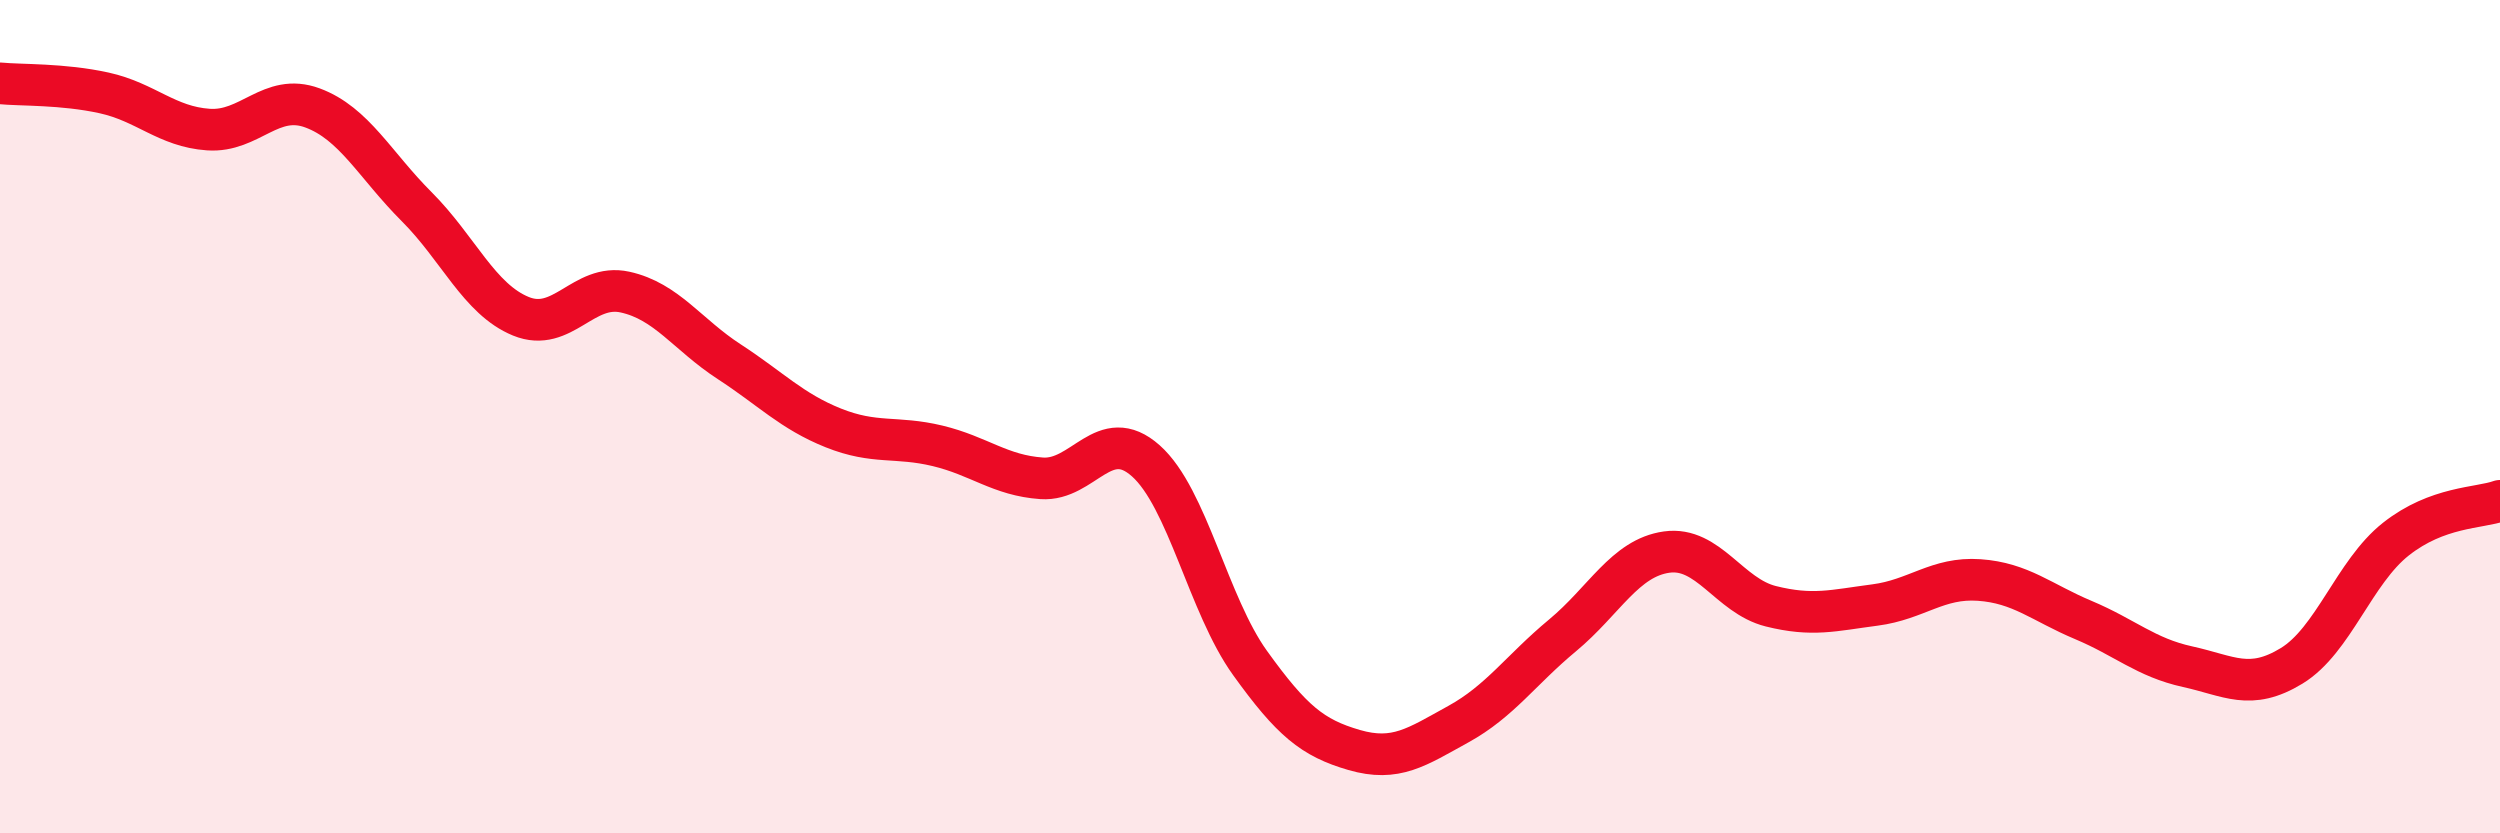
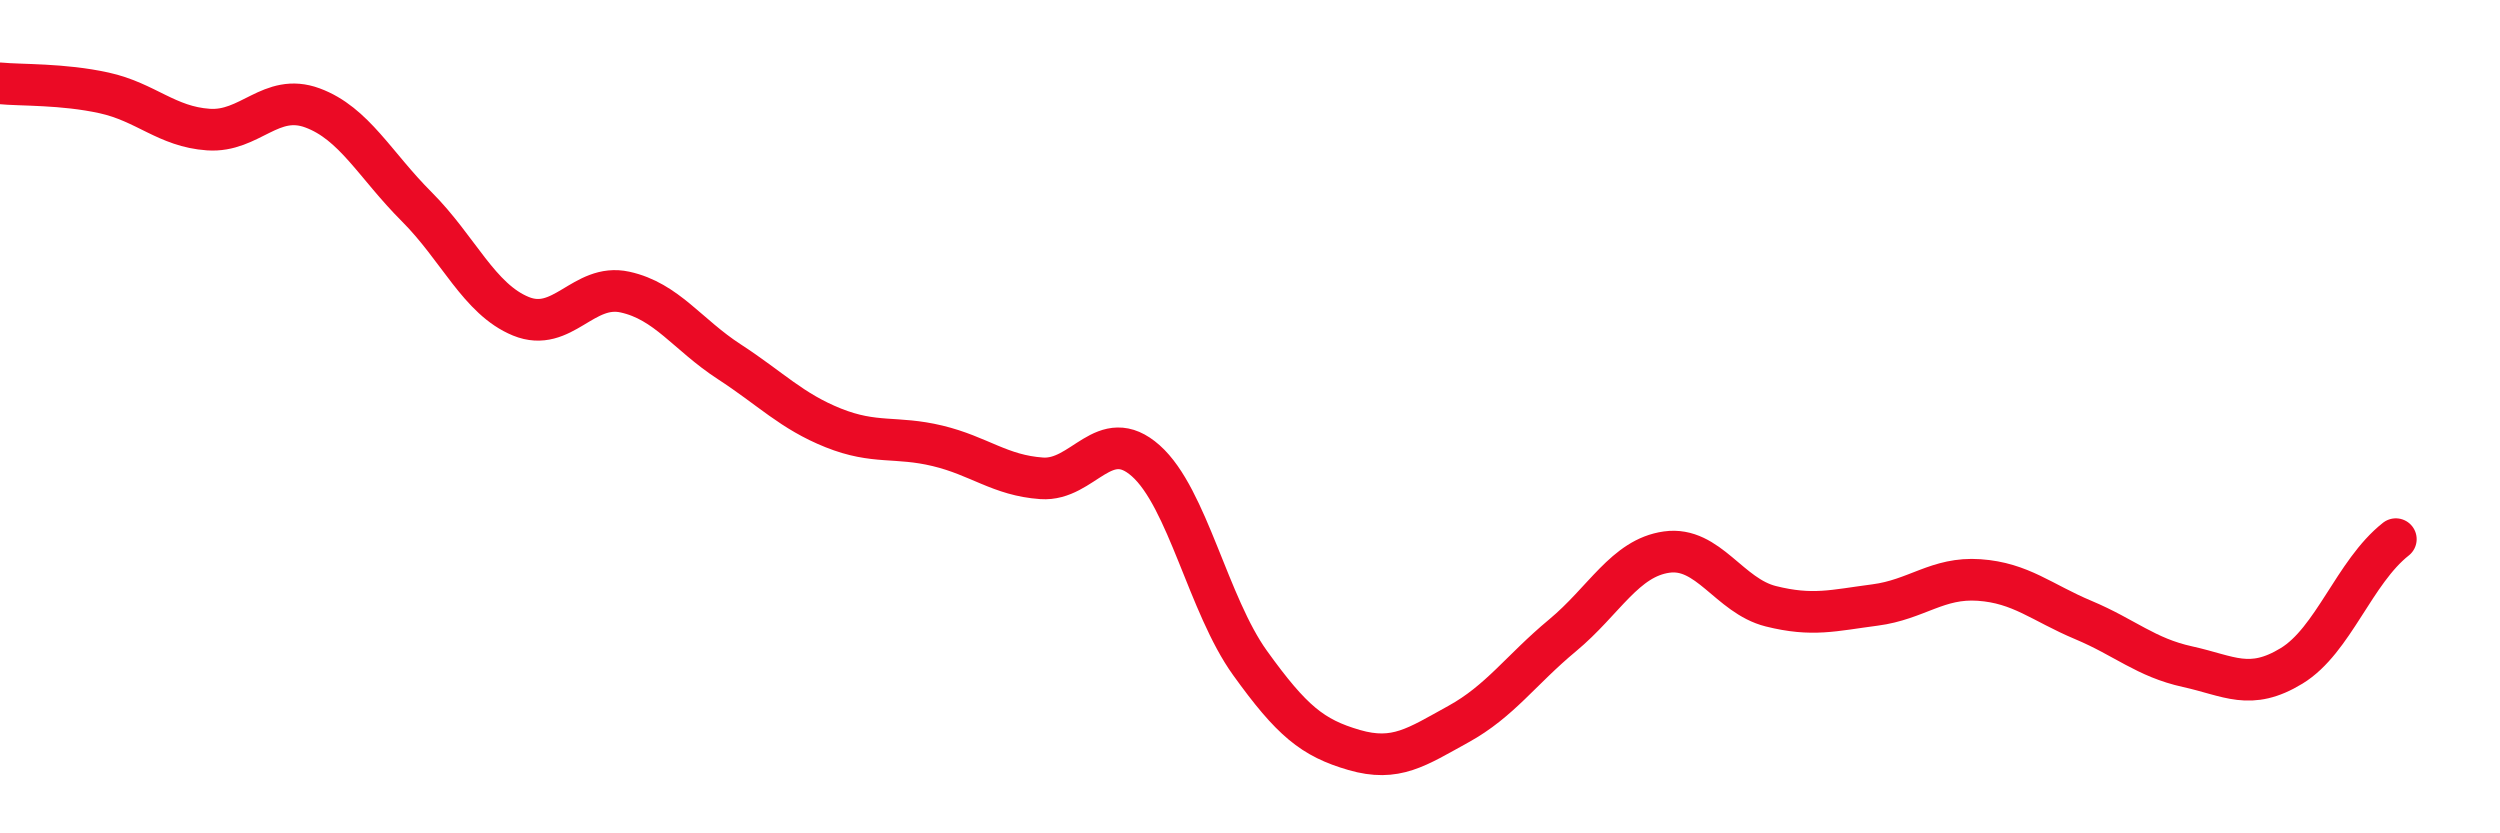
<svg xmlns="http://www.w3.org/2000/svg" width="60" height="20" viewBox="0 0 60 20">
-   <path d="M 0,2 C 0.5,2.05 1.5,2.01 2.5,2.23 C 3.5,2.45 4,3.04 5,3.11 C 6,3.18 6.5,2.22 7.5,2.59 C 8.5,2.96 9,3.96 10,4.96 C 11,5.96 11.5,7.18 12.5,7.59 C 13.5,8 14,6.79 15,7.01 C 16,7.23 16.5,8.03 17.5,8.68 C 18.5,9.33 19,9.87 20,10.27 C 21,10.67 21.5,10.46 22.5,10.7 C 23.5,10.94 24,11.41 25,11.48 C 26,11.55 26.5,10.17 27.5,11.06 C 28.5,11.95 29,14.52 30,15.91 C 31,17.3 31.5,17.71 32.5,18 C 33.5,18.29 34,17.93 35,17.38 C 36,16.83 36.5,16.08 37.5,15.25 C 38.5,14.42 39,13.39 40,13.25 C 41,13.11 41.5,14.3 42.5,14.55 C 43.5,14.8 44,14.65 45,14.52 C 46,14.39 46.5,13.85 47.5,13.92 C 48.5,13.99 49,14.46 50,14.88 C 51,15.3 51.5,15.78 52.5,16 C 53.5,16.22 54,16.59 55,15.98 C 56,15.37 56.5,13.73 57.5,12.94 C 58.5,12.15 59.5,12.2 60,12.02L60 20L0 20Z" fill="#EB0A25" opacity="0.1" stroke-linecap="round" stroke-linejoin="round" />
-   <path d="M 0,2 C 0.5,2.05 1.5,2.01 2.5,2.23 C 3.5,2.45 4,3.04 5,3.11 C 6,3.18 6.5,2.22 7.5,2.59 C 8.5,2.96 9,3.96 10,4.96 C 11,5.96 11.5,7.18 12.5,7.59 C 13.5,8 14,6.79 15,7.01 C 16,7.23 16.5,8.03 17.5,8.68 C 18.5,9.33 19,9.87 20,10.27 C 21,10.67 21.5,10.46 22.5,10.7 C 23.5,10.94 24,11.41 25,11.48 C 26,11.55 26.5,10.17 27.5,11.06 C 28.5,11.95 29,14.52 30,15.91 C 31,17.3 31.5,17.71 32.5,18 C 33.5,18.29 34,17.93 35,17.38 C 36,16.83 36.5,16.08 37.5,15.25 C 38.5,14.42 39,13.39 40,13.25 C 41,13.11 41.5,14.3 42.5,14.55 C 43.5,14.8 44,14.65 45,14.52 C 46,14.39 46.5,13.85 47.5,13.92 C 48.5,13.99 49,14.46 50,14.88 C 51,15.3 51.5,15.78 52.5,16 C 53.5,16.22 54,16.59 55,15.98 C 56,15.37 56.5,13.73 57.5,12.94 C 58.5,12.15 59.5,12.2 60,12.02" stroke="#EB0A25" stroke-width="1" fill="none" stroke-linecap="round" stroke-linejoin="round" />
+   <path d="M 0,2 C 0.5,2.05 1.5,2.01 2.5,2.23 C 3.5,2.45 4,3.04 5,3.11 C 6,3.18 6.5,2.22 7.5,2.59 C 8.5,2.96 9,3.96 10,4.96 C 11,5.96 11.5,7.18 12.5,7.59 C 13.5,8 14,6.79 15,7.01 C 16,7.23 16.5,8.03 17.5,8.68 C 18.5,9.33 19,9.87 20,10.27 C 21,10.67 21.5,10.46 22.5,10.7 C 23.5,10.94 24,11.41 25,11.48 C 26,11.55 26.5,10.17 27.5,11.06 C 28.5,11.95 29,14.52 30,15.91 C 31,17.3 31.5,17.71 32.5,18 C 33.5,18.29 34,17.93 35,17.38 C 36,16.83 36.5,16.08 37.5,15.25 C 38.5,14.42 39,13.39 40,13.25 C 41,13.11 41.5,14.3 42.5,14.55 C 43.5,14.8 44,14.65 45,14.52 C 46,14.39 46.5,13.85 47.5,13.92 C 48.5,13.99 49,14.46 50,14.88 C 51,15.3 51.5,15.78 52.5,16 C 53.5,16.22 54,16.59 55,15.98 C 56,15.37 56.5,13.73 57.5,12.94 " stroke="#EB0A25" stroke-width="1" fill="none" stroke-linecap="round" stroke-linejoin="round" />
</svg>